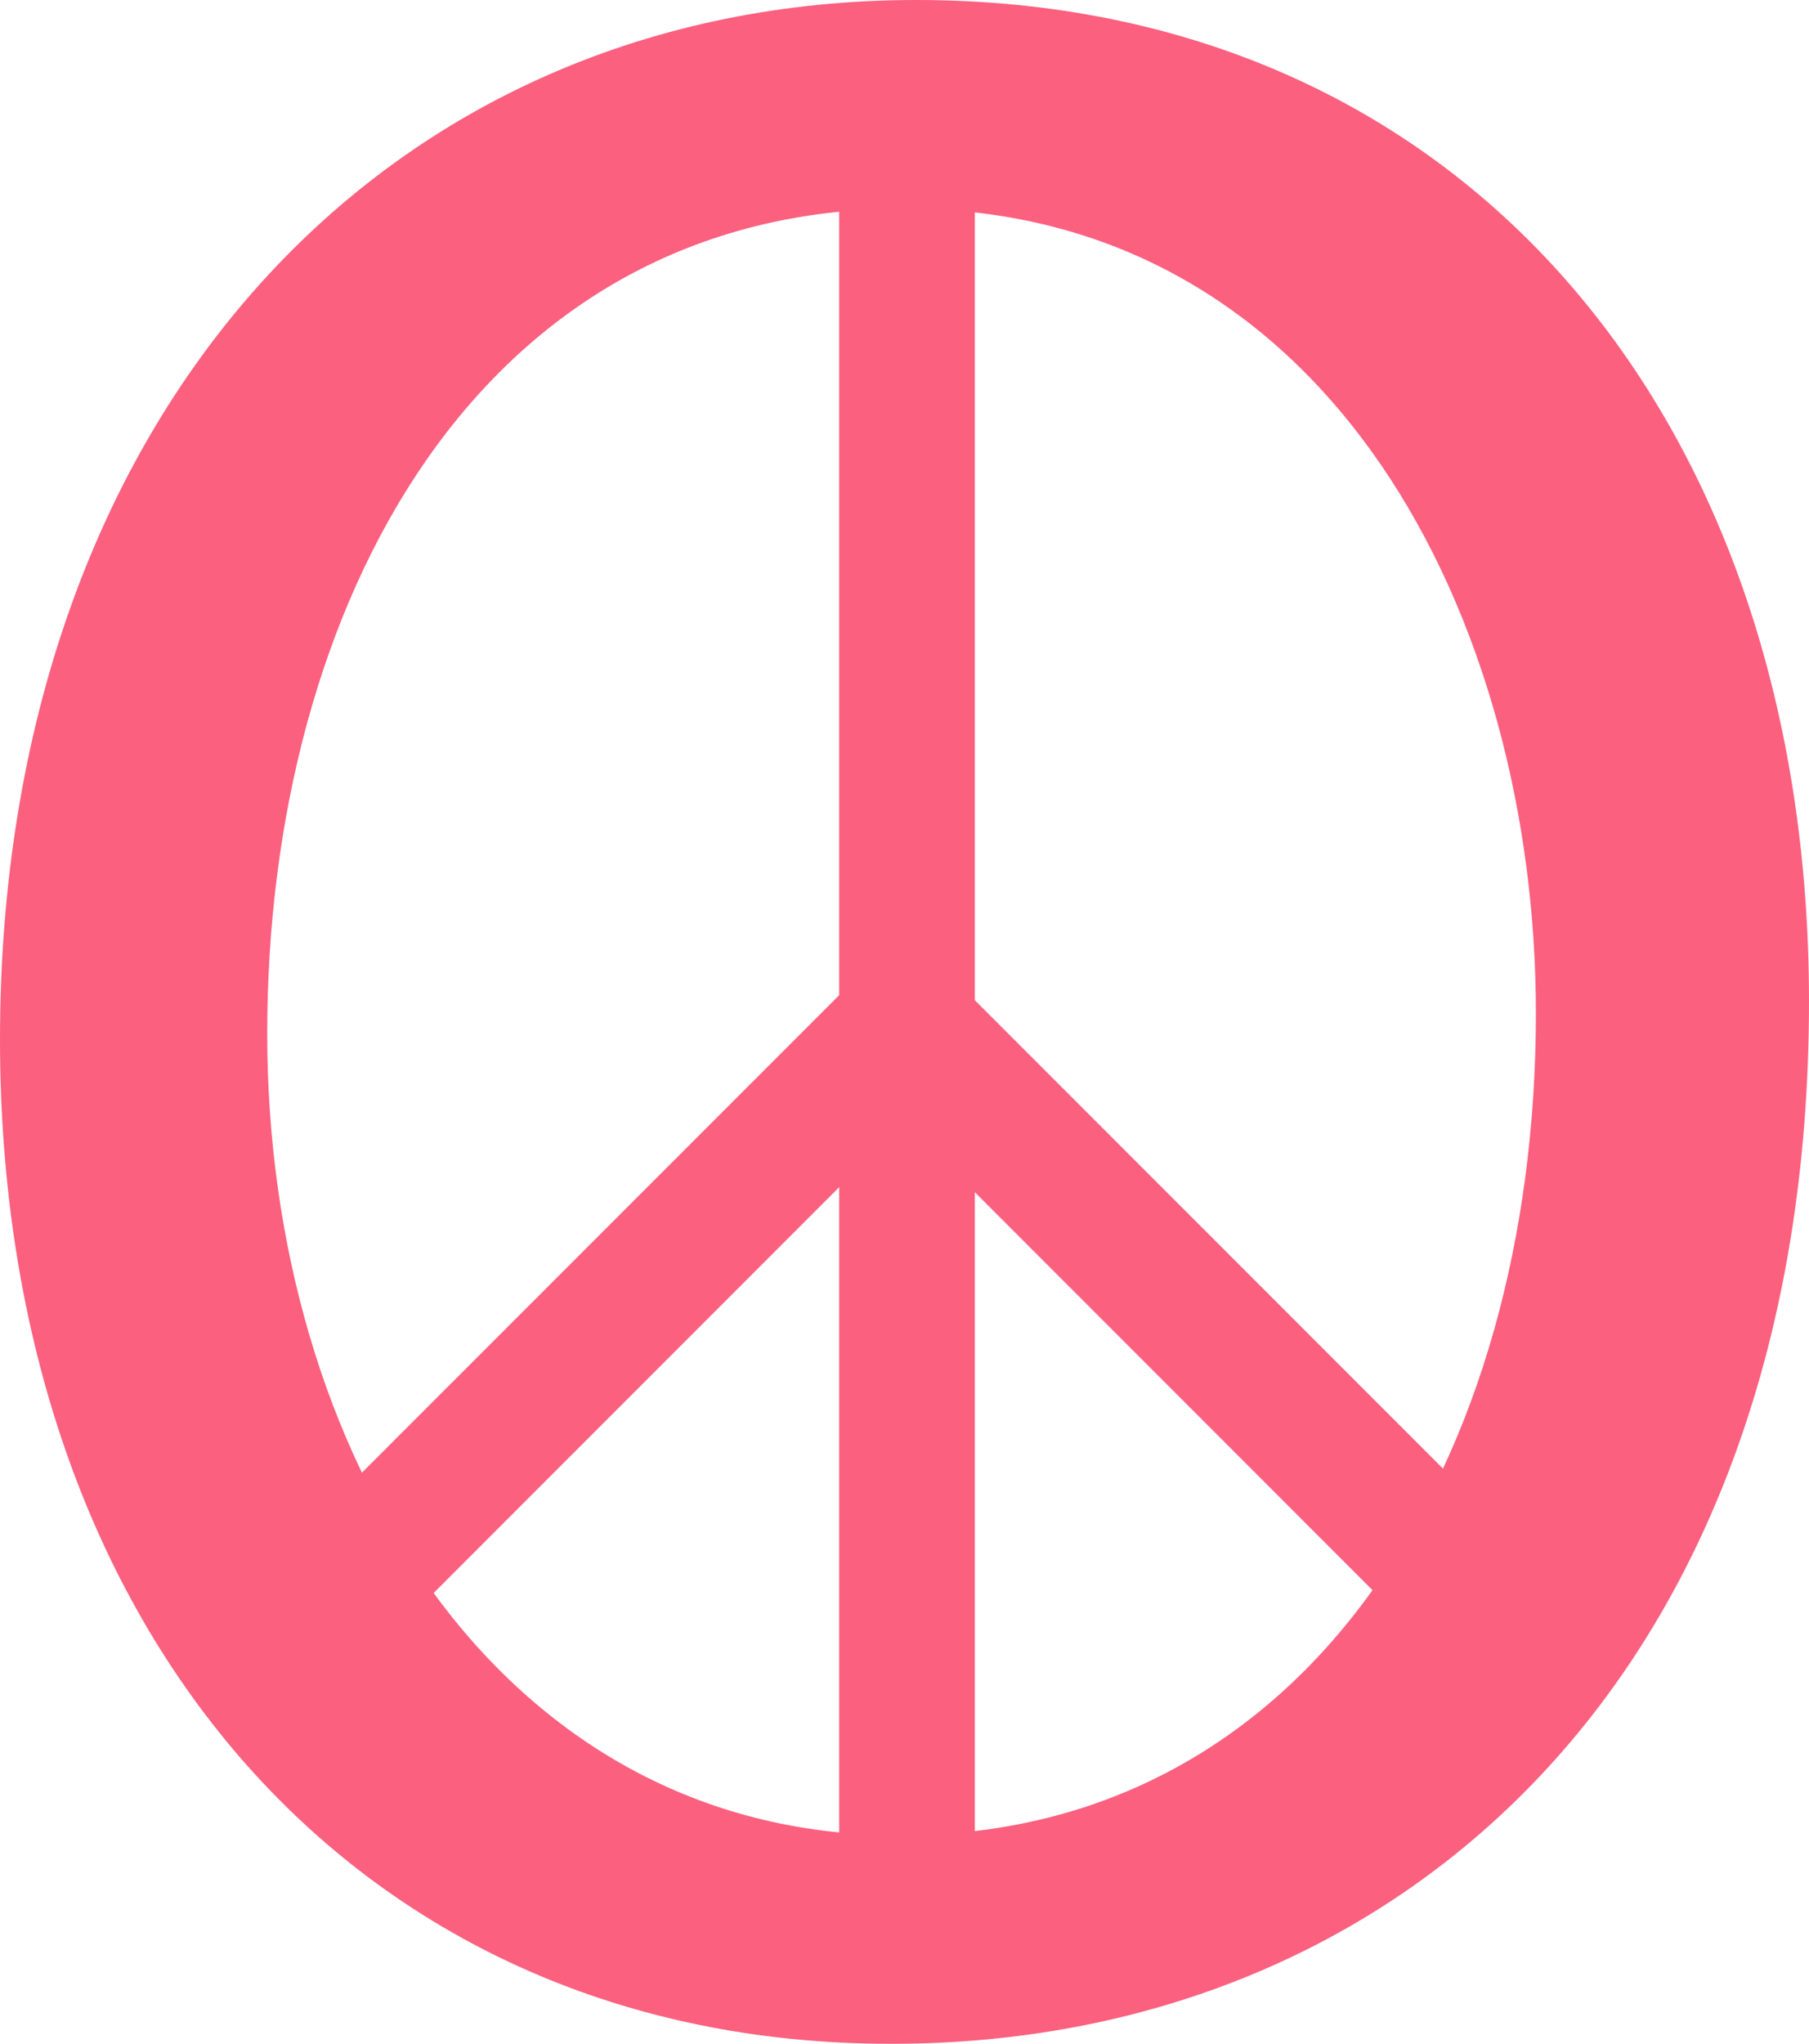
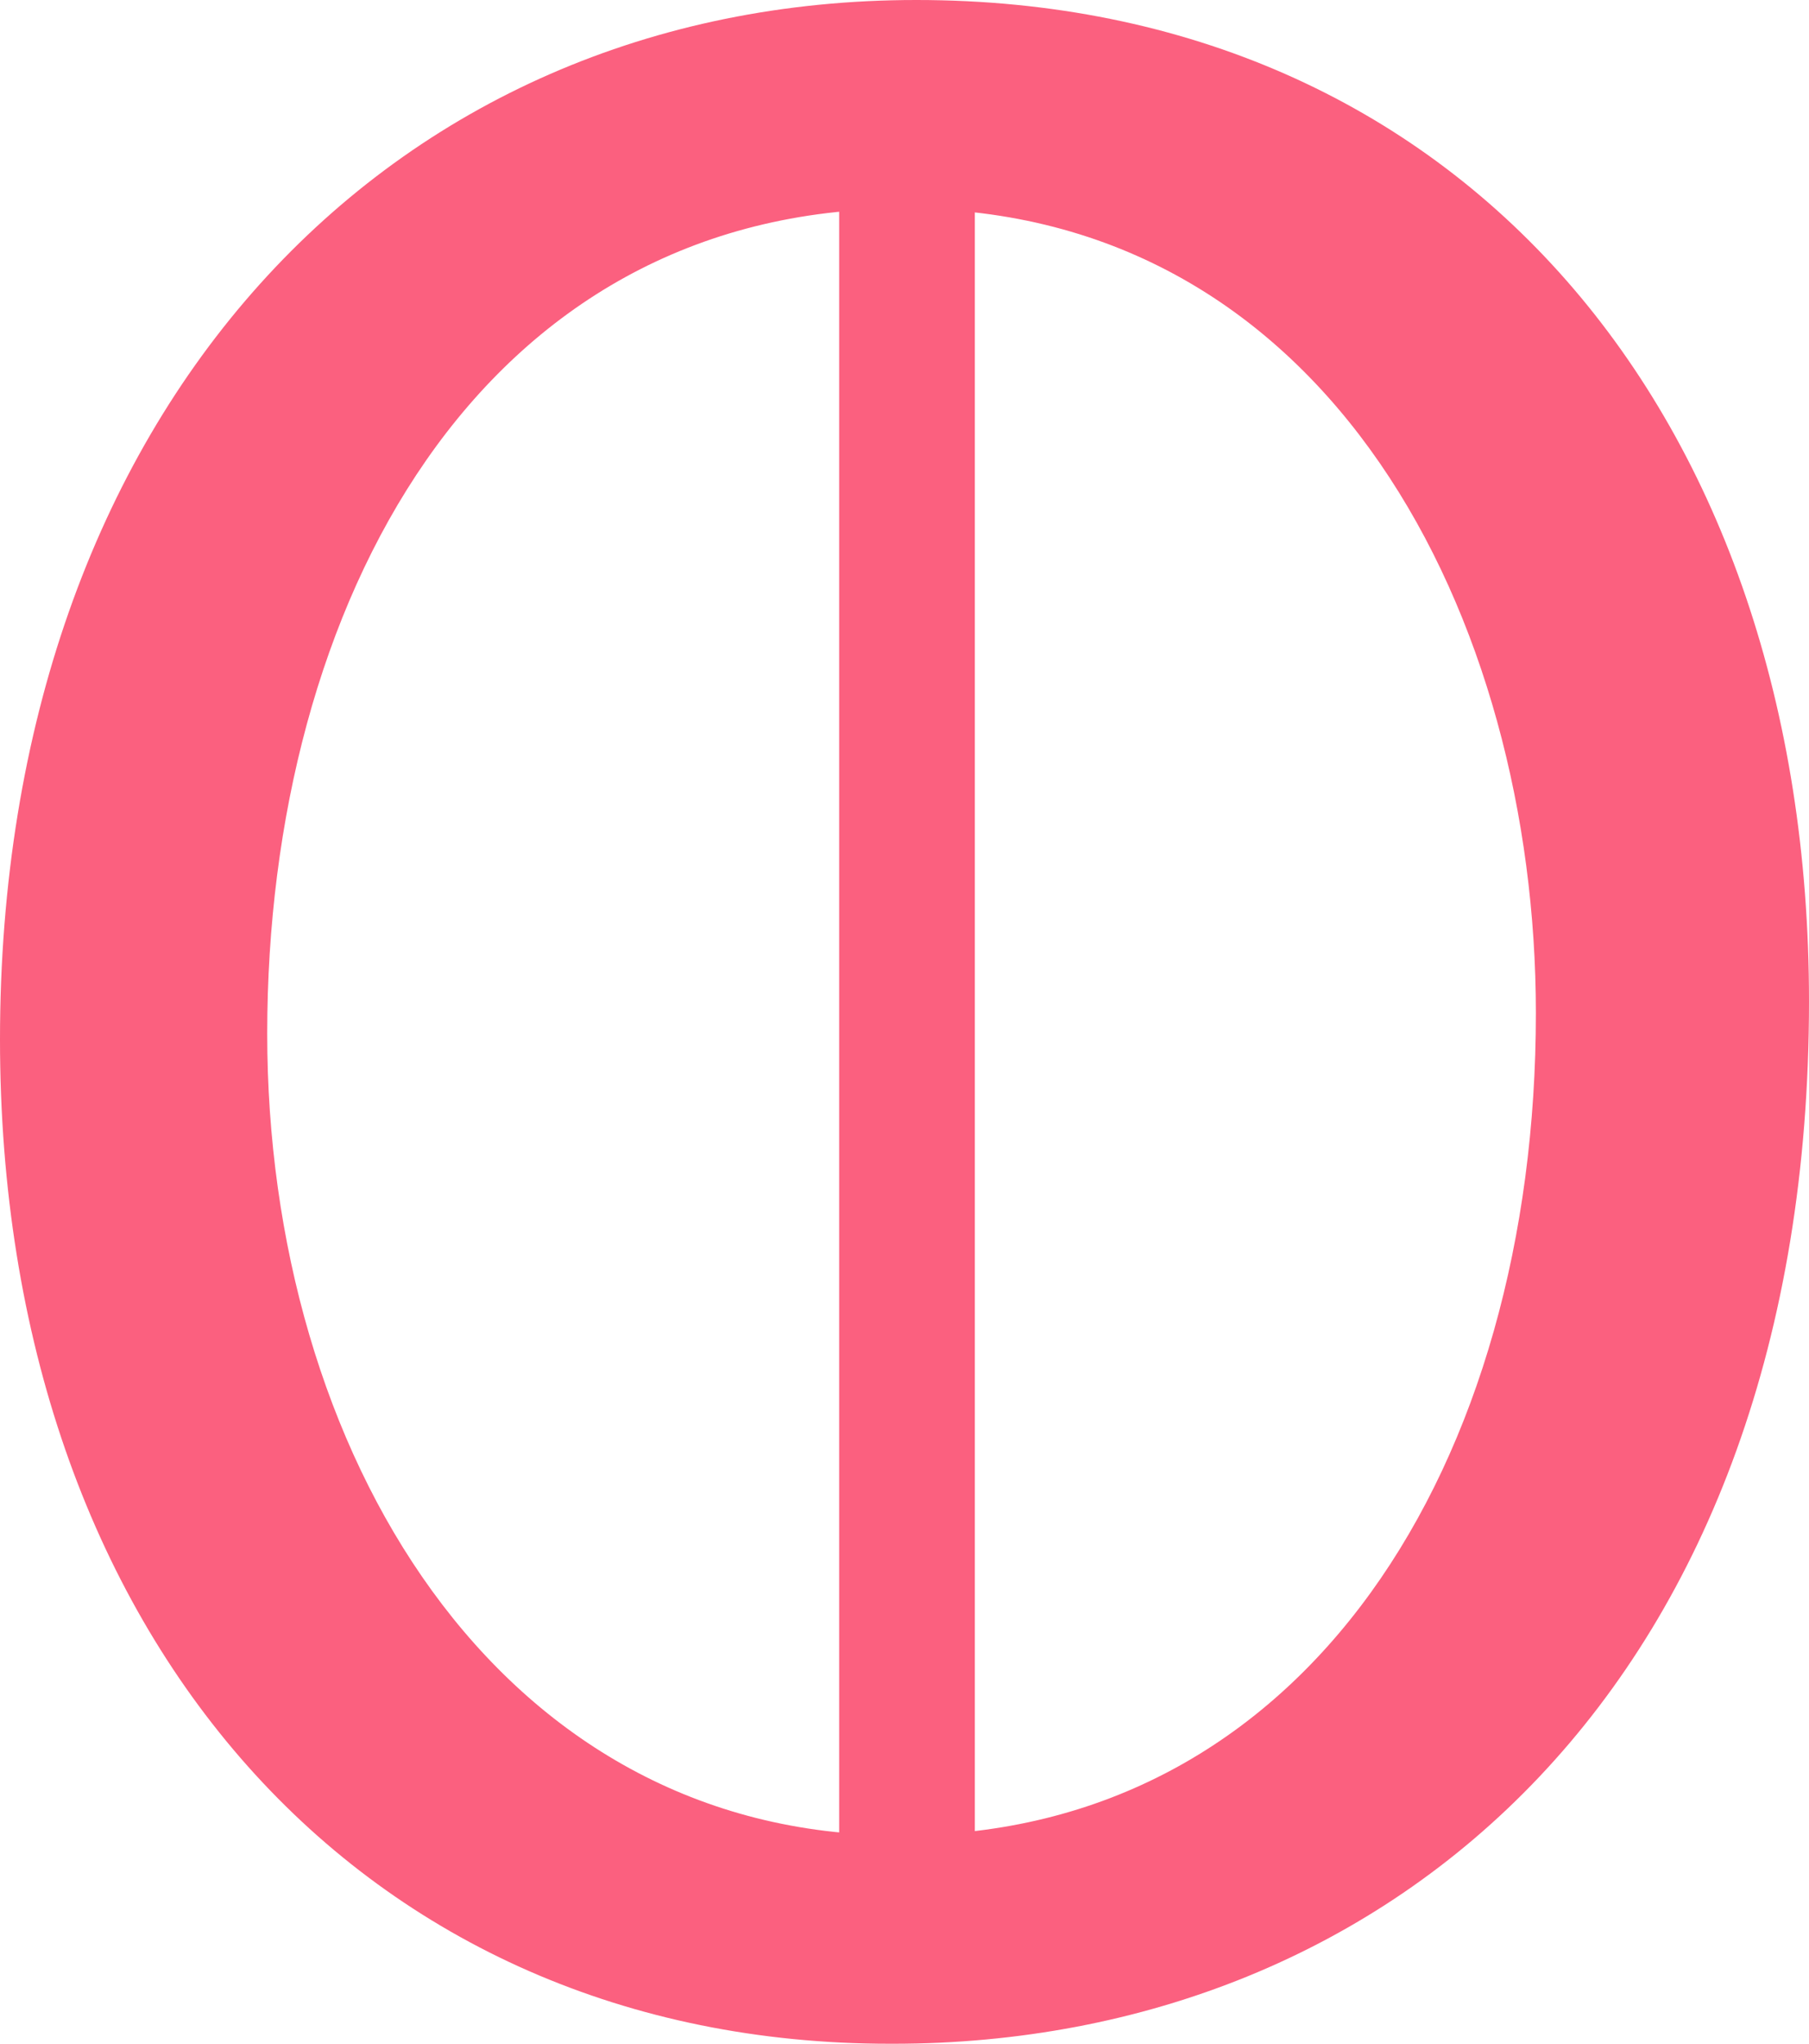
<svg xmlns="http://www.w3.org/2000/svg" xmlns:ns1="http://www.inkscape.org/namespaces/inkscape" xmlns:ns2="http://sodipodi.sourceforge.net/DTD/sodipodi-0.dtd" version="1.1" id="Layer_1" width="435.559" height="491.776" viewBox="0 0 435.559 491.776" overflow="visible" enable-background="new 0 0 435.559 491.776" xml:space="preserve" ns1:version="0.48.1 " ns2:docname="Peace_Symbol-11.svg">
  <defs id="defs17">
	
	
</defs>
  <ns2:namedview pagecolor="#ffffff" bordercolor="#666666" borderopacity="1" objecttolerance="10" gridtolerance="10" guidetolerance="10" ns1:pageopacity="0" ns1:pageshadow="2" ns1:window-width="640" ns1:window-height="480" id="namedview15" showgrid="false" ns1:zoom="0.59173282" ns1:cx="217.7795" ns1:cy="245.888" ns1:window-x="647" ns1:window-y="90" ns1:window-maximized="0" ns1:current-layer="Layer_1" />
  <path style="fill:#FB607F" ns1:connector-curvature="0" id="path5" d="M 214.246,491.776 C 87.676,491.776 0,394.267 0,250.112 0,98.916 93.329,0 220.612,0 c 130.81,0 214.946,99.633 214.946,240.947 0,163.22 -99.689,250.83 -220.617,250.83 h -0.695 z m 2.826,-50.16 c 97.576,0 152.729,-89.734 152.729,-197.843 0,-94.683 -49.493,-193.598 -152.023,-193.598 -102.526,0 -153.439,95.386 -153.439,198.545 0,100.336 55.157,192.896 152.023,192.896 h 0.71 z" />
  <g id="g7" style="fill:#FB607F">
    <rect style="fill:#FB607F" id="rect9" height="402.839" width="32.671" y="44.473" x="202.046" />
-     <polygon style="fill:#FB607F" id="polygon11" points="198.534,250.689 221.639,227.595 392.541,398.485 369.437,421.604 " />
-     <polygon style="fill:#FB607F" id="polygon13" points="237.023,250.689 213.922,227.595 43.014,398.485 66.118,421.604 " />
  </g>
</svg>